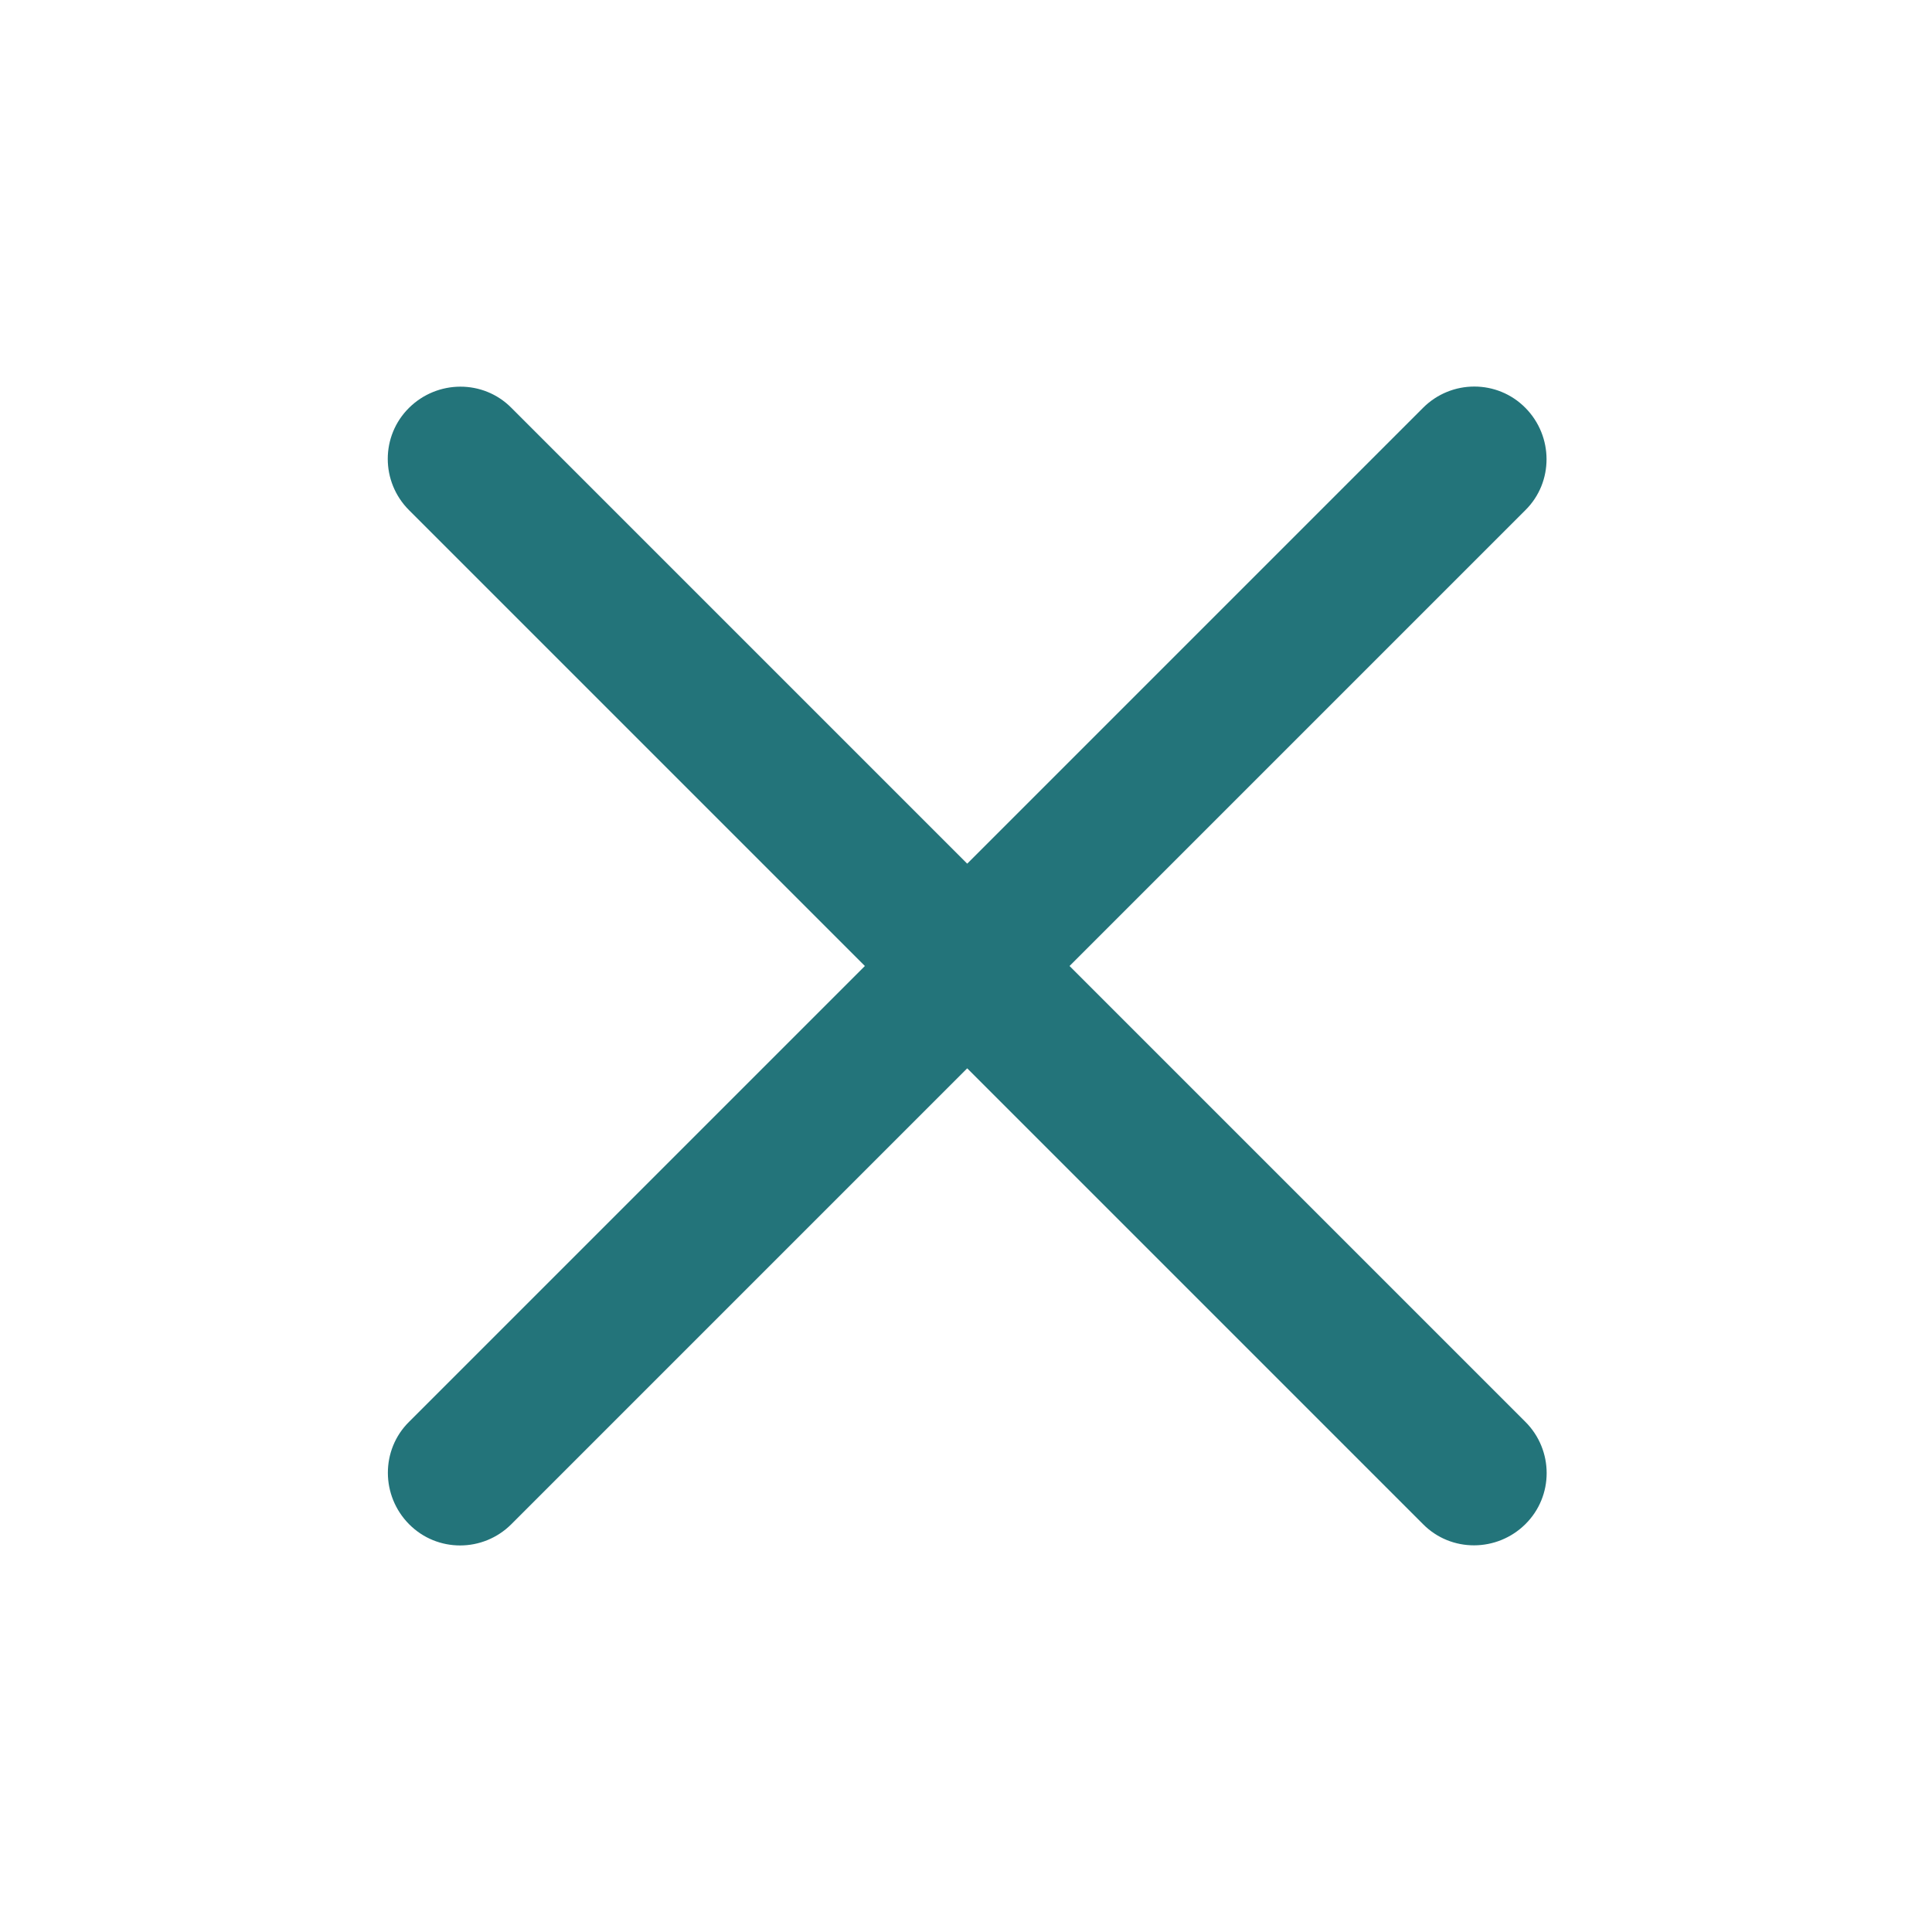
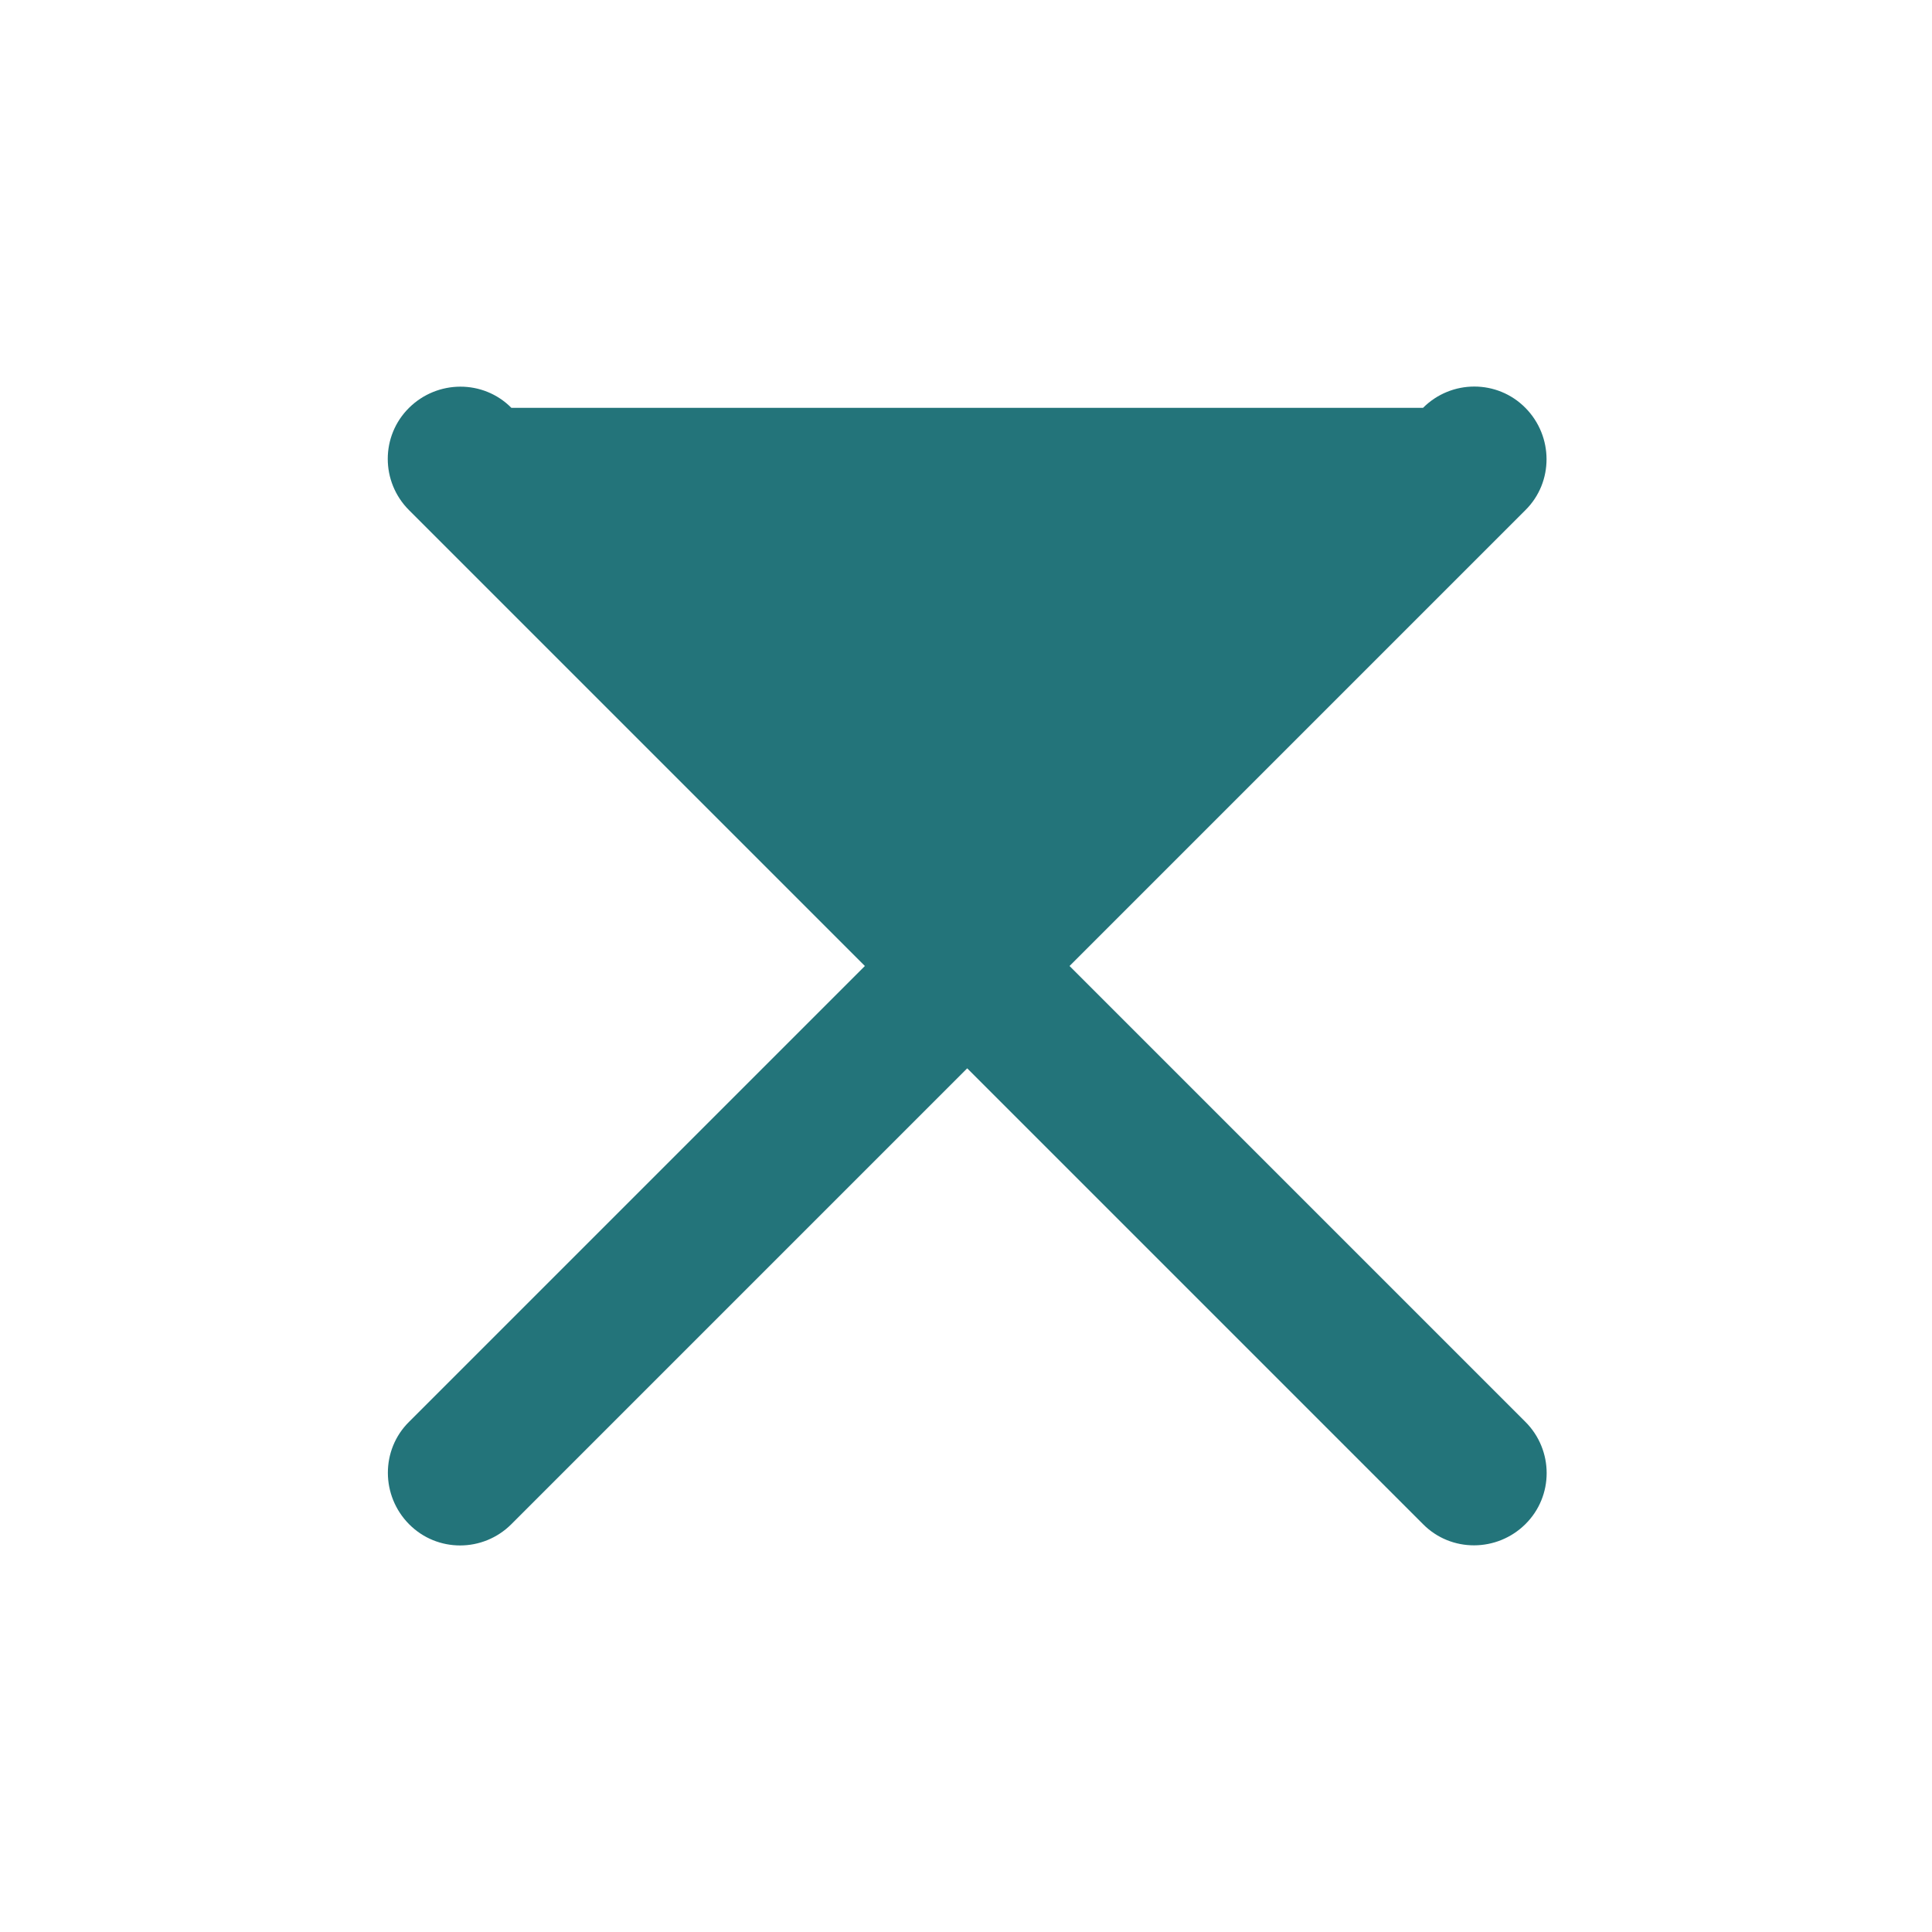
<svg xmlns="http://www.w3.org/2000/svg" viewBox="0 0 640 640">
-   <path fill="#23747a" d="M135.5 169C126.1 159.6 126.1 144.4 135.5 135.1C144.9 125.8 160.1 125.7 169.4 135.1L320.4 286.1L471.4 135.1C480.8 125.7 496 125.7 505.3 135.1C514.6 144.5 514.7 159.7 505.3 169L354.3 320L505.3 471C514.7 480.4 514.7 495.6 505.3 504.9C495.9 514.2 480.7 514.3 471.4 504.9L320.4 353.9L169.4 504.9C160 514.3 144.8 514.3 135.5 504.9C126.2 495.5 126.1 480.3 135.5 471L286.5 320L135.5 169z" />
+   <path fill="#23747a" d="M135.5 169C126.1 159.6 126.1 144.4 135.5 135.1C144.9 125.8 160.1 125.7 169.4 135.1L471.4 135.1C480.8 125.7 496 125.7 505.3 135.1C514.6 144.5 514.7 159.7 505.3 169L354.3 320L505.3 471C514.7 480.4 514.7 495.6 505.3 504.9C495.9 514.2 480.7 514.3 471.4 504.9L320.4 353.9L169.4 504.9C160 514.3 144.8 514.3 135.5 504.9C126.2 495.5 126.1 480.3 135.5 471L286.5 320L135.5 169z" />
</svg>